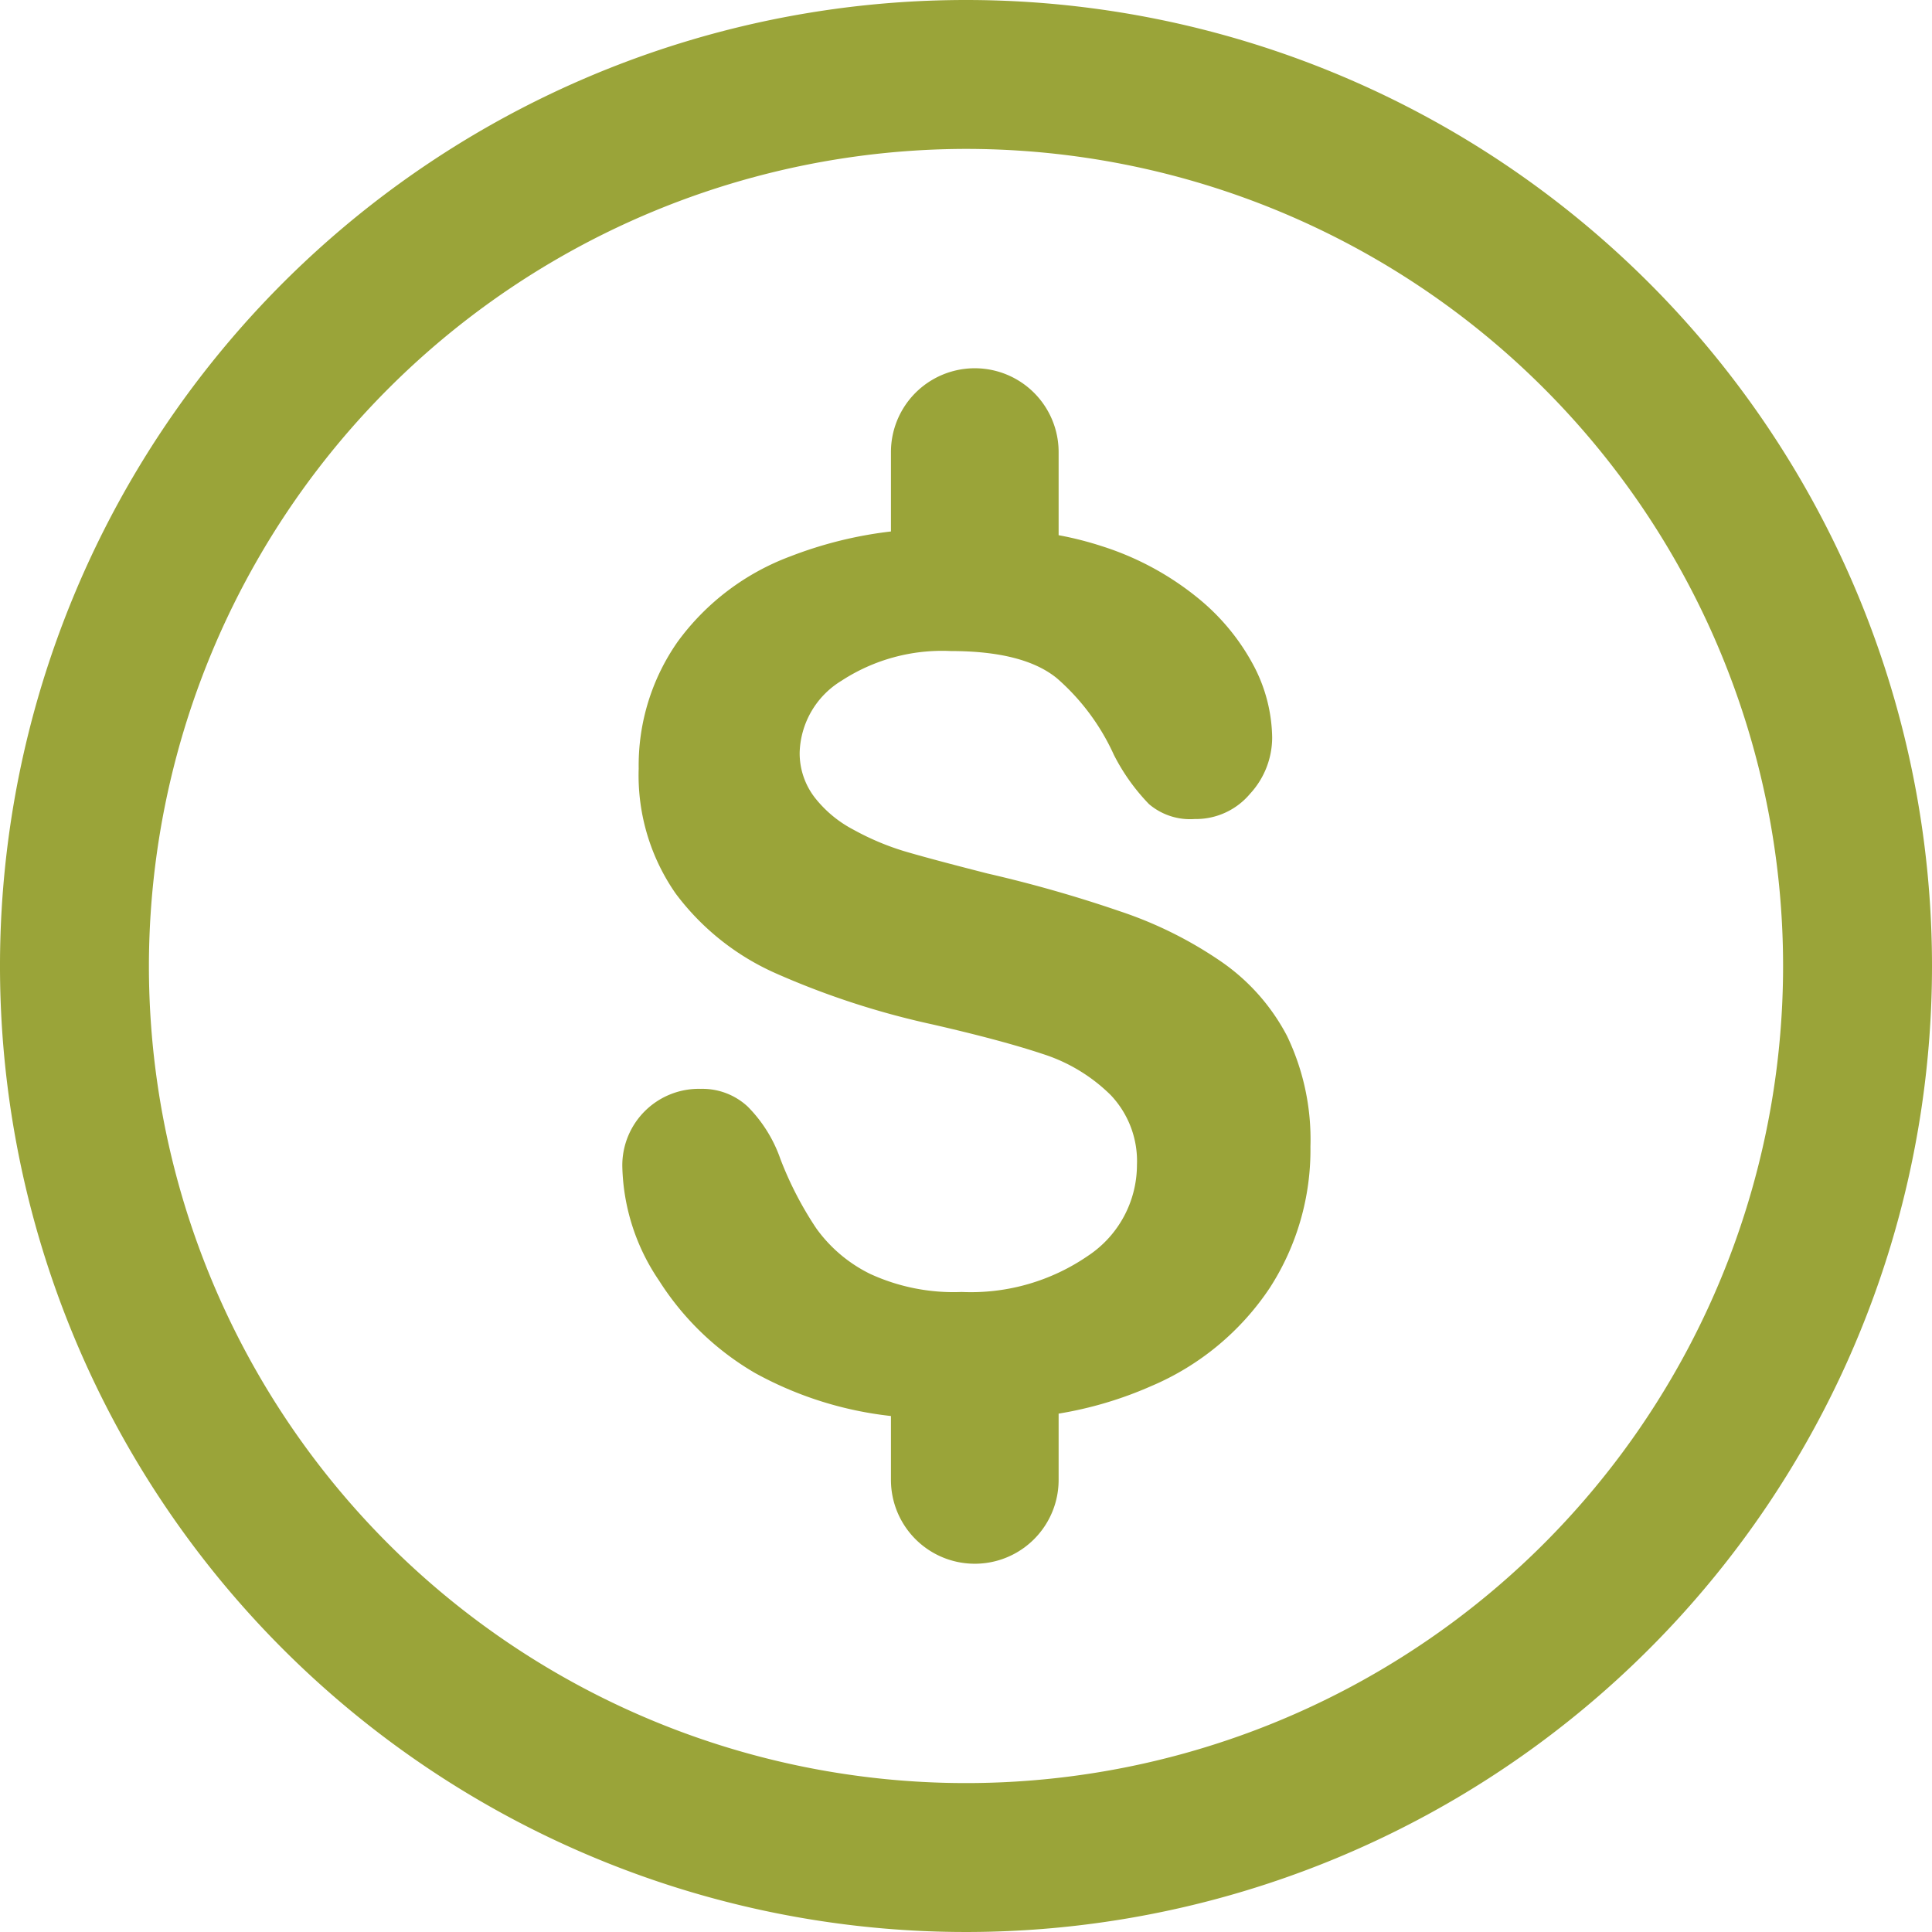
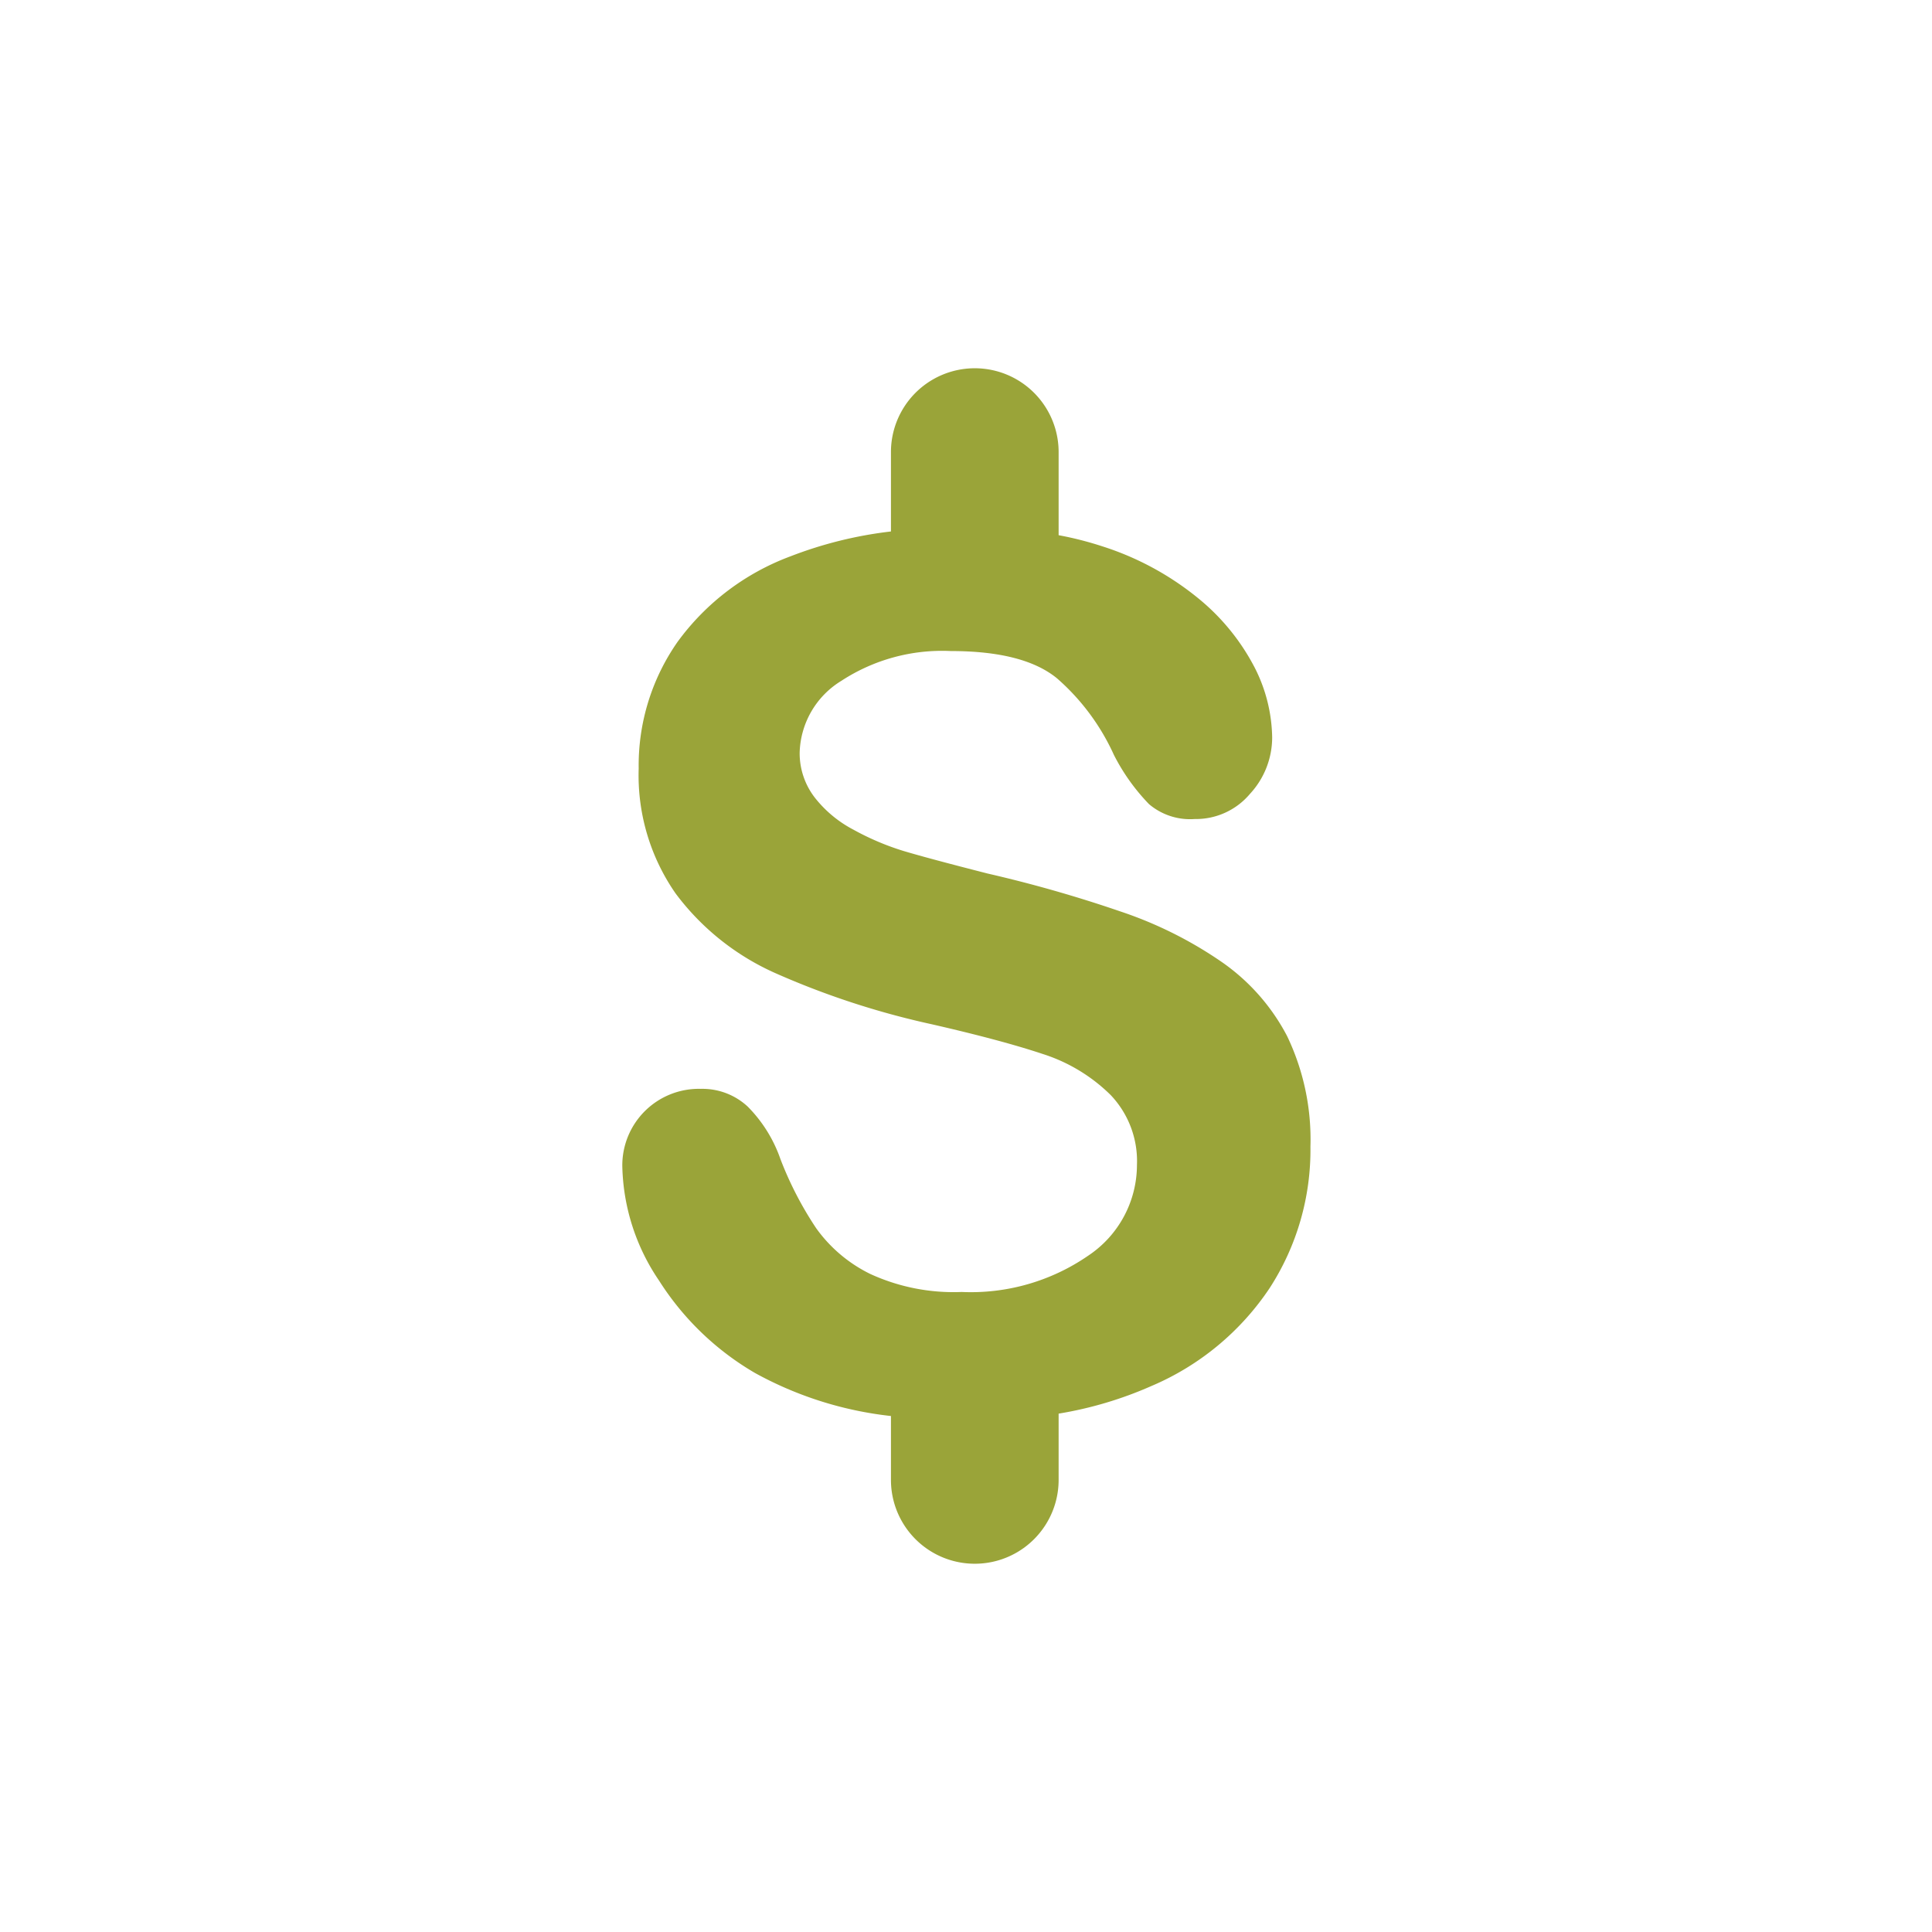
<svg xmlns="http://www.w3.org/2000/svg" viewBox="0 0 129.74 129.74">
  <defs>
    <style>.cls-1{fill:#9aa439;}</style>
  </defs>
  <title>Asset 1</title>
  <g id="Layer_2" data-name="Layer 2">
    <g id="Layer_2-2" data-name="Layer 2">
-       <path class="cls-1" d="M64.87,10A54.87,54.87,0,1,1,10,64.87,54.93,54.93,0,0,1,64.87,10m0-10a64.87,64.87,0,1,0,64.87,64.87A64.87,64.87,0,0,0,64.87,0Z" />
      <path class="cls-1" d="M82,64.57a27.08,27.08,0,0,0-6.78-3.37,88.26,88.26,0,0,0-8.9-2.54q-3.92-1-5.63-1.51a17.68,17.68,0,0,1-3.37-1.43,8,8,0,0,1-2.62-2.18,4.87,4.87,0,0,1-1-3,5.83,5.83,0,0,1,2.8-4.82,12.36,12.36,0,0,1,7.35-2q4.91,0,7.14,1.84a15.07,15.07,0,0,1,3.81,5.13A13.61,13.61,0,0,0,77.16,54a4.26,4.26,0,0,0,3.07,1,4.74,4.74,0,0,0,3.71-1.69,5.58,5.58,0,0,0,1.49-3.79,10.64,10.64,0,0,0-1.19-4.72,14.75,14.75,0,0,0-3.77-4.62A19.55,19.55,0,0,0,74,36.68a22.69,22.69,0,0,0-2.91-.74V30.36a5.63,5.63,0,0,0-11.26,0v5.33a27.38,27.38,0,0,0-6.75,1.67,16.49,16.49,0,0,0-7.57,5.73,14.47,14.47,0,0,0-2.62,8.52A13.88,13.88,0,0,0,45.37,60a16.94,16.94,0,0,0,6.7,5.35,54.86,54.86,0,0,0,10.49,3.43q4.68,1.07,7.47,2a11.41,11.41,0,0,1,4.56,2.76,6.44,6.44,0,0,1,1.76,4.7,7.33,7.33,0,0,1-3.27,6.08,13.87,13.87,0,0,1-8.5,2.44,13.41,13.41,0,0,1-6.14-1.21,9.71,9.71,0,0,1-3.63-3.07,23.49,23.49,0,0,1-2.4-4.64,9.36,9.36,0,0,0-2.2-3.53,4.47,4.47,0,0,0-3.15-1.19,5.14,5.14,0,0,0-5.27,5.19A14.16,14.16,0,0,0,44.26,86,18.87,18.87,0,0,0,50.7,92.2a24.43,24.43,0,0,0,9.13,2.89v4.29a5.63,5.63,0,1,0,11.26,0V94.93a25.67,25.67,0,0,0,6.22-1.85,18,18,0,0,0,7.95-6.58A17.07,17.07,0,0,0,88,77a16.05,16.05,0,0,0-1.57-7.43A13.87,13.87,0,0,0,82,64.57Z" />
    </g>
  </g>
</svg>